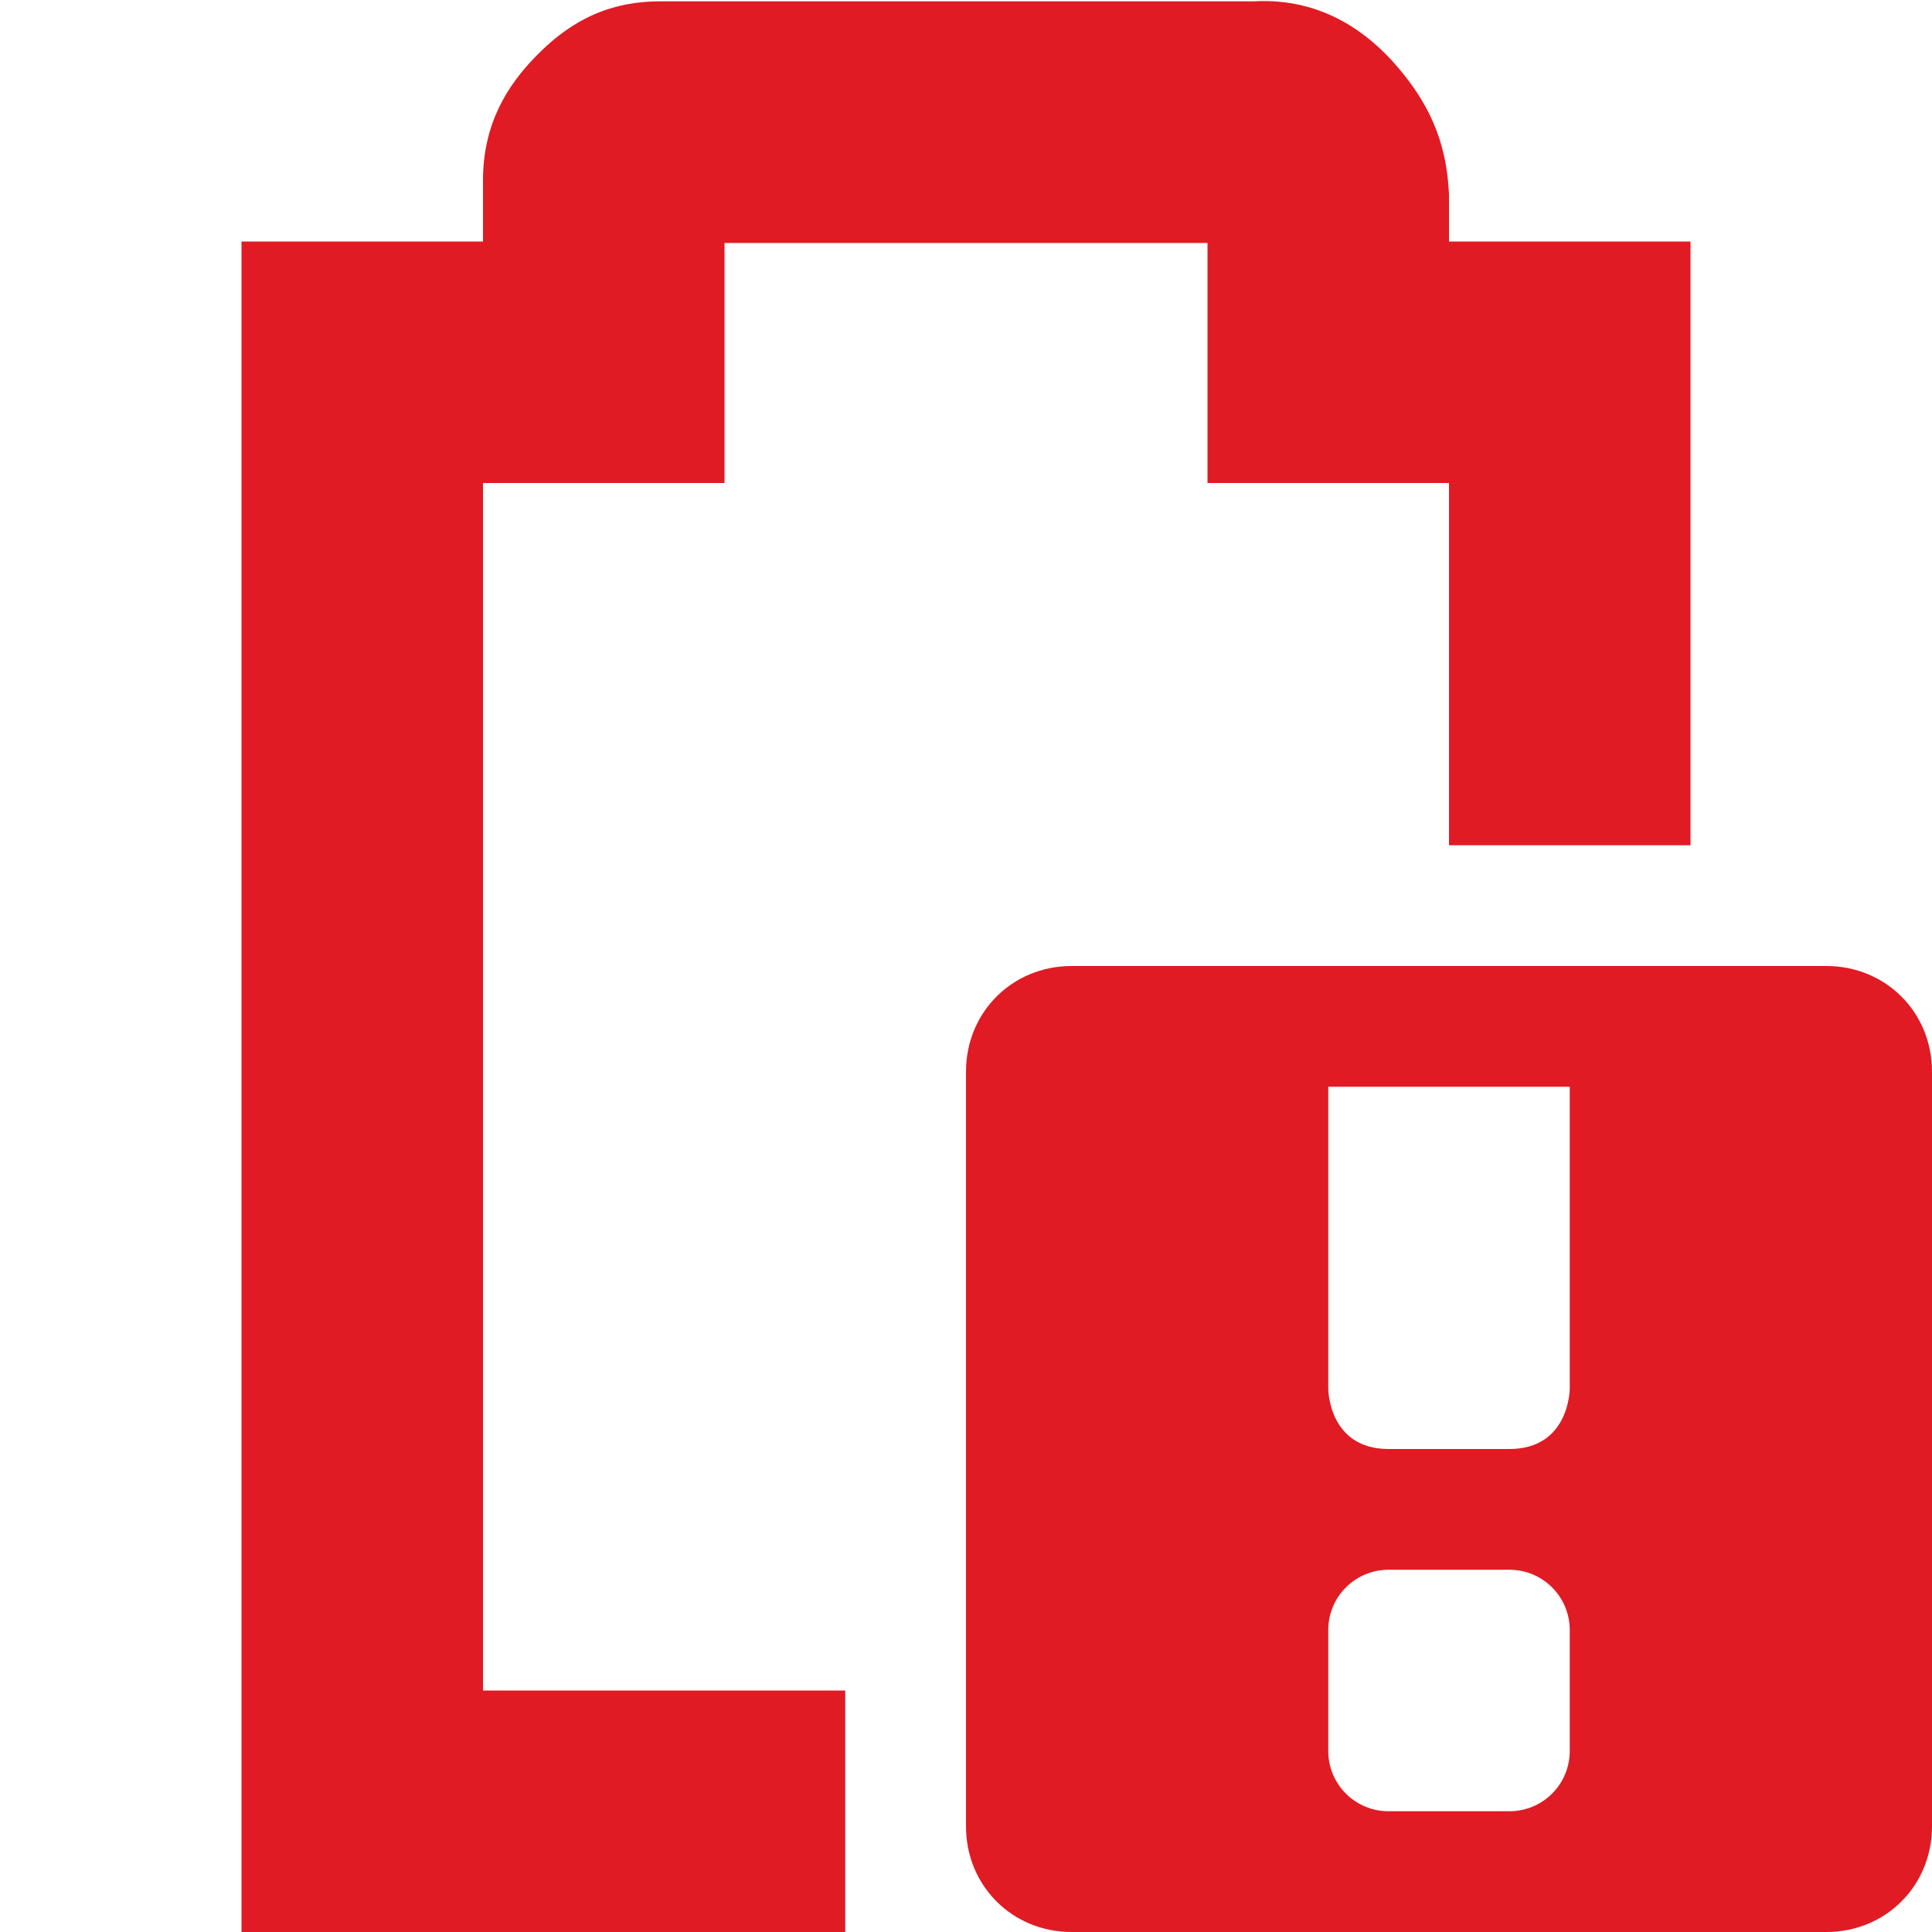
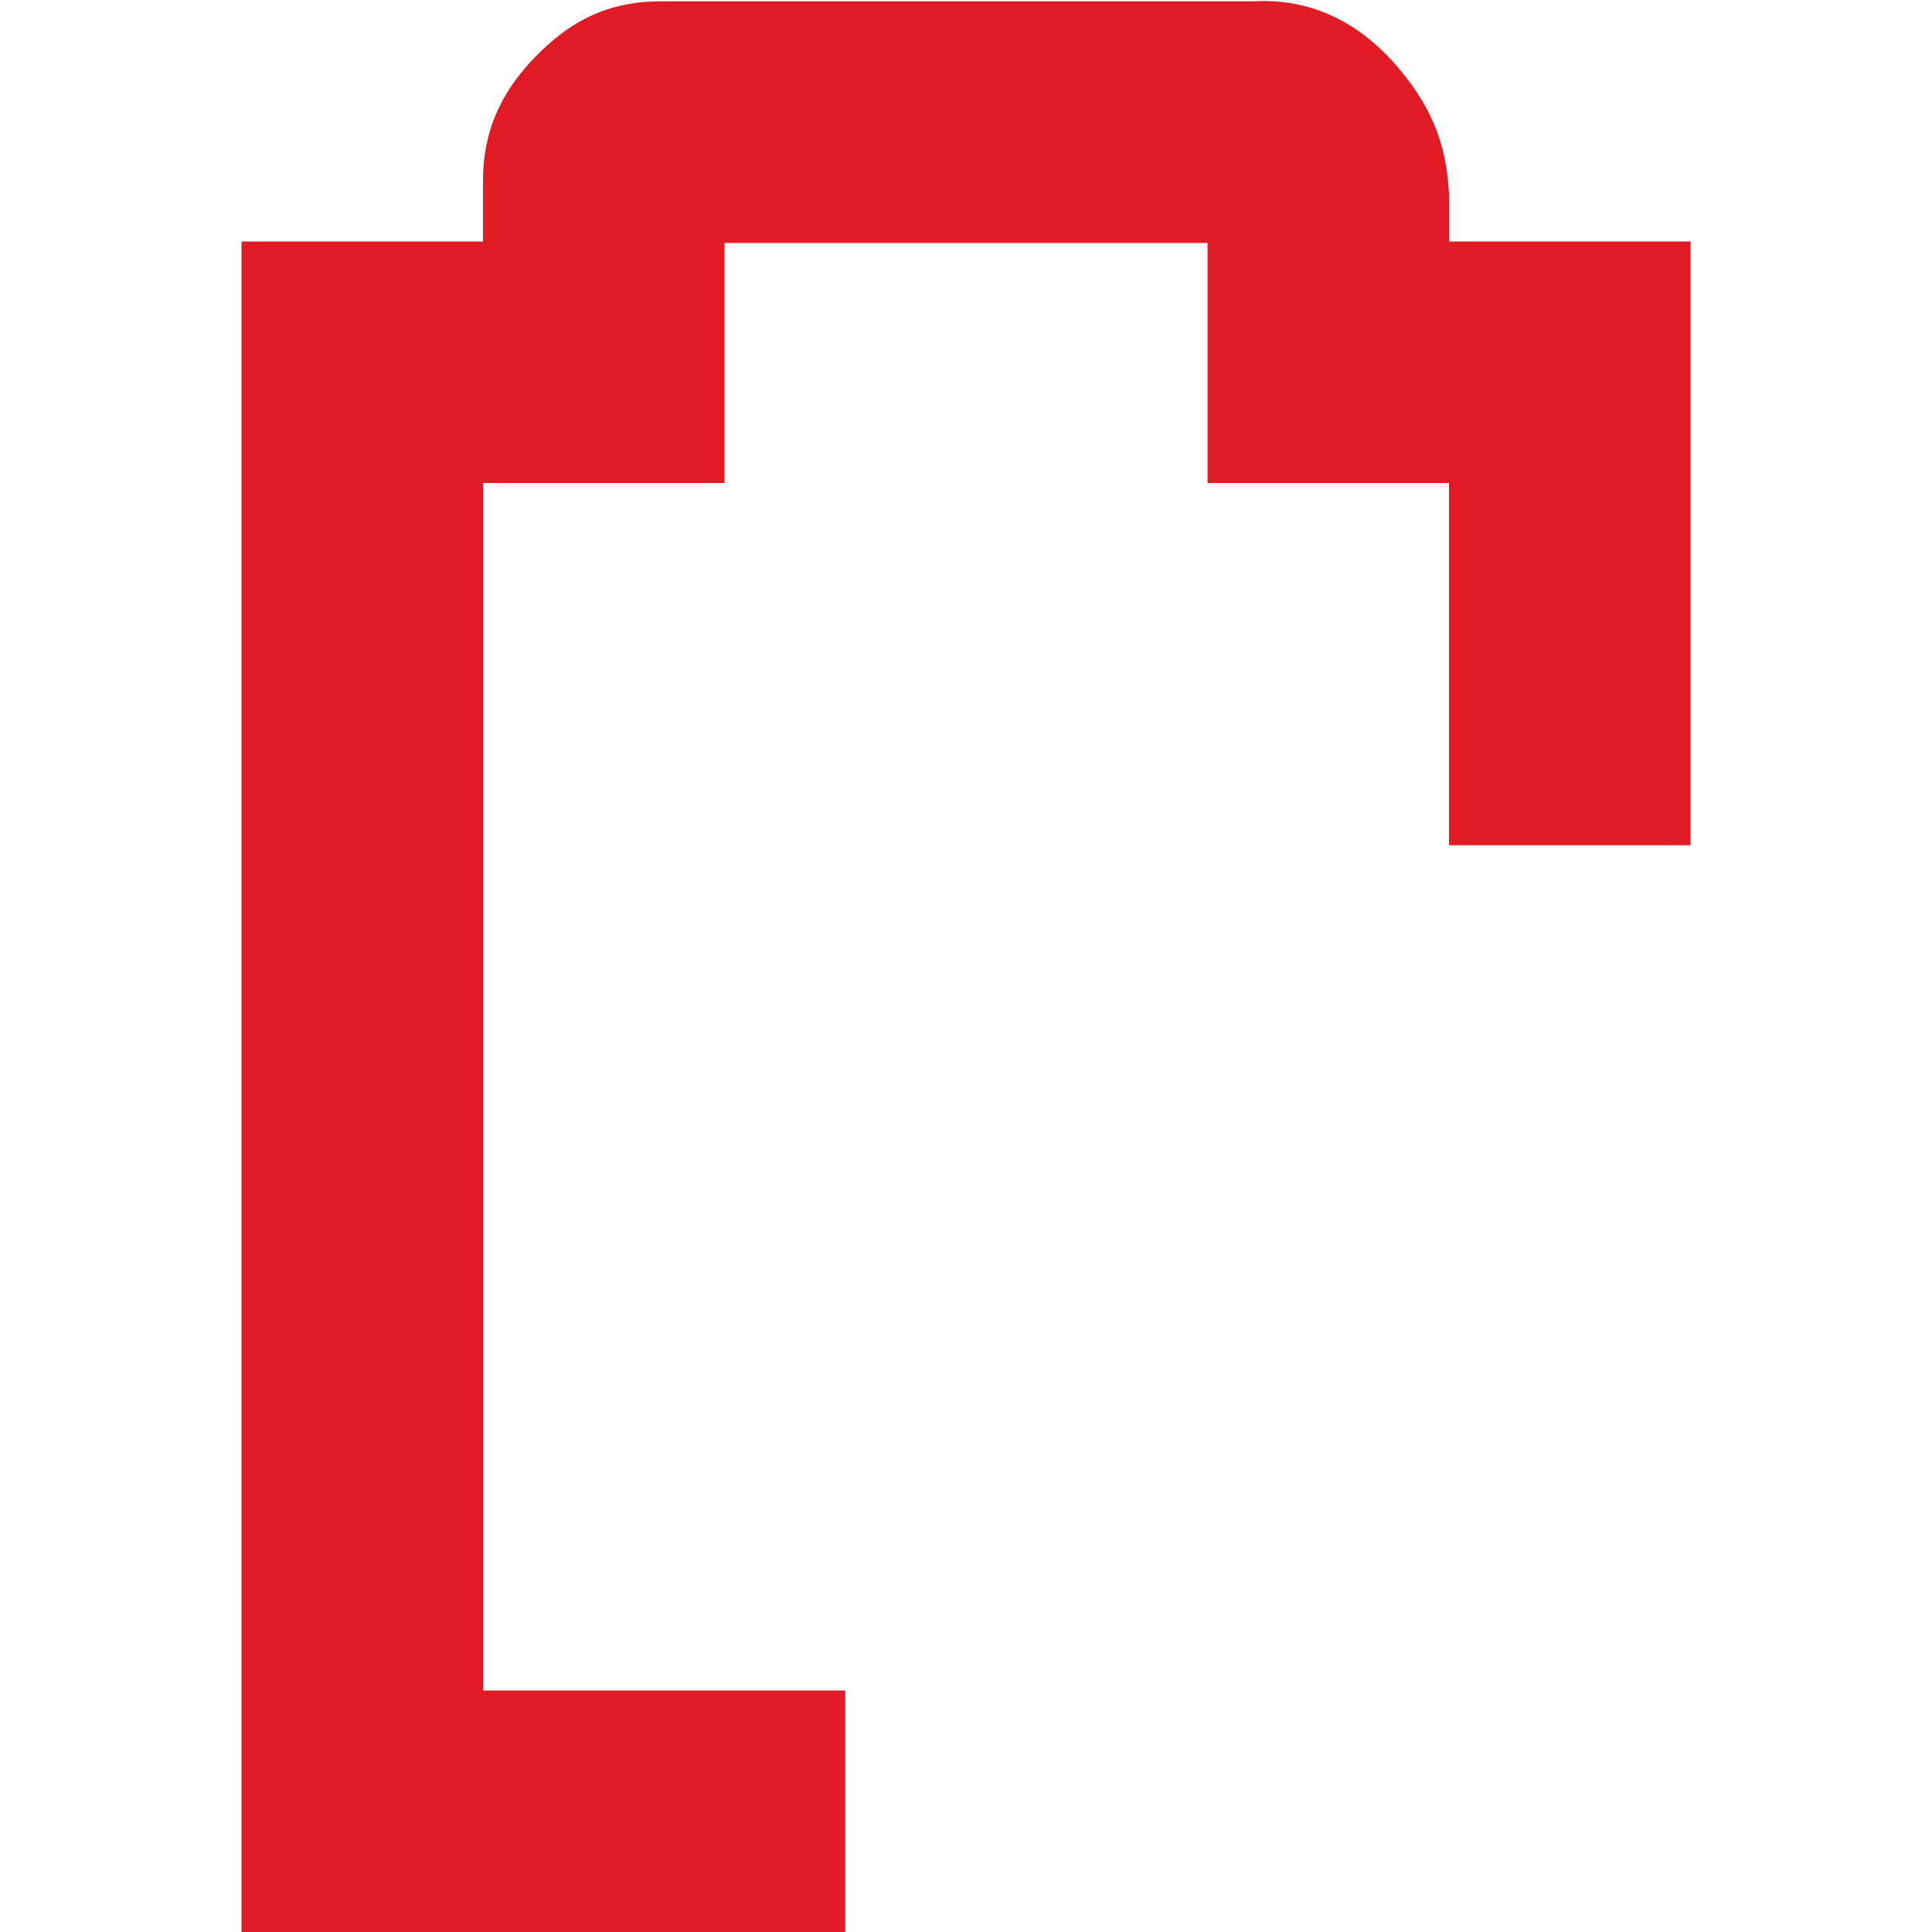
<svg xmlns="http://www.w3.org/2000/svg" width="16" version="1.1" style="enable-background:new" id="svg7384" height="16">
  <title id="title8473">Gnome Symbolic Icons</title>
  <defs id="defs7386" />
  <g transform="translate(-232,-72)" id="layer10" />
  <g transform="translate(-232,-8)" id="layer1">
    <path class="error" d="m 246,10 h -2 V 9.605 l -0.002,-0.027 c -0.024,-0.431 -0.18,-0.735 -0.416,-1.014 -0.236,-0.279 -0.621,-0.585 -1.199,-0.553 h -4.914 c -0.49,0 -0.796,0.215 -1.031,0.455 -0.235,0.24 -0.438,0.557 -0.438,1.029 V 10 h -2 v 14 h 5 v -2 h -3 V 12 h 2 v -1.988 h 4 V 12 h 2 v 3 h 2 z" id="path4085" style="color:#bebebe;font-style:normal;font-variant:normal;font-weight:normal;font-stretch:normal;font-size:medium;line-height:normal;font-family:sans-serif;font-variant-ligatures:normal;font-variant-position:normal;font-variant-caps:normal;font-variant-numeric:normal;font-variant-alternates:normal;font-feature-settings:normal;text-indent:0;text-align:start;text-decoration:none;text-decoration-line:none;text-decoration-style:solid;text-decoration-color:#000000;letter-spacing:normal;word-spacing:normal;text-transform:none;writing-mode:lr-tb;direction:ltr;text-orientation:mixed;dominant-baseline:auto;baseline-shift:baseline;text-anchor:start;white-space:normal;shape-padding:0;clip-rule:nonzero;display:inline;overflow:visible;visibility:visible;opacity:1;isolation:auto;mix-blend-mode:normal;color-interpolation:sRGB;color-interpolation-filters:linearRGB;solid-color:#000000;solid-opacity:1;vector-effect:none;fill:#e01b24;fill-opacity:1;fill-rule:nonzero;stroke:none;stroke-width:2;stroke-linecap:butt;stroke-linejoin:miter;stroke-miterlimit:4;stroke-dasharray:none;stroke-dashoffset:0;stroke-opacity:1;marker:none;color-rendering:auto;image-rendering:auto;shape-rendering:auto;text-rendering:auto;enable-background:accumulate" />
-     <path class="error" d="M 240.875,16 C 240.383,16 240,16.383 240,16.875 v 6.25 c 0,0.492 0.383,0.875 0.875,0.875 h 6.25 C 247.617,24 248,23.617 248,23.125 v -6.25 C 248,16.383 247.617,16 247.125,16 Z M 243,17 h 2 v 2.5 c 0,0 0,0.5 -0.5,0.5 h -1 C 243,20 243,19.5 243,19.5 Z m 0.5,4 h 1 c 0.277,0 0.5,0.223 0.5,0.5 v 1 c 0,0.277 -0.223,0.5 -0.5,0.5 h -1 c -0.277,0 -0.5,-0.223 -0.5,-0.5 v -1 c 0,-0.277 0.223,-0.5 0.5,-0.5 z" id="path4073" style="color:#bebebe;display:inline;overflow:visible;visibility:visible;fill:#e01b24;fill-opacity:1;fill-rule:nonzero;stroke:none;stroke-width:2;marker:none" />
  </g>
  <g transform="translate(-232,-72)" id="layer11" />
  <g transform="translate(-232,-8)" id="layer7" />
  <g transform="translate(-232,-8)" id="layer6" />
  <g transform="translate(-232,-8)" id="layer5" />
  <g transform="translate(-232,-8)" id="layer9" />
  <g transform="translate(-232,-8)" id="layer2" />
  <g transform="translate(-232,-8)" id="layer8" />
  <g transform="translate(-232,-8)" id="layer3" />
  <g transform="translate(-232,-8)" id="layer4" />
</svg>